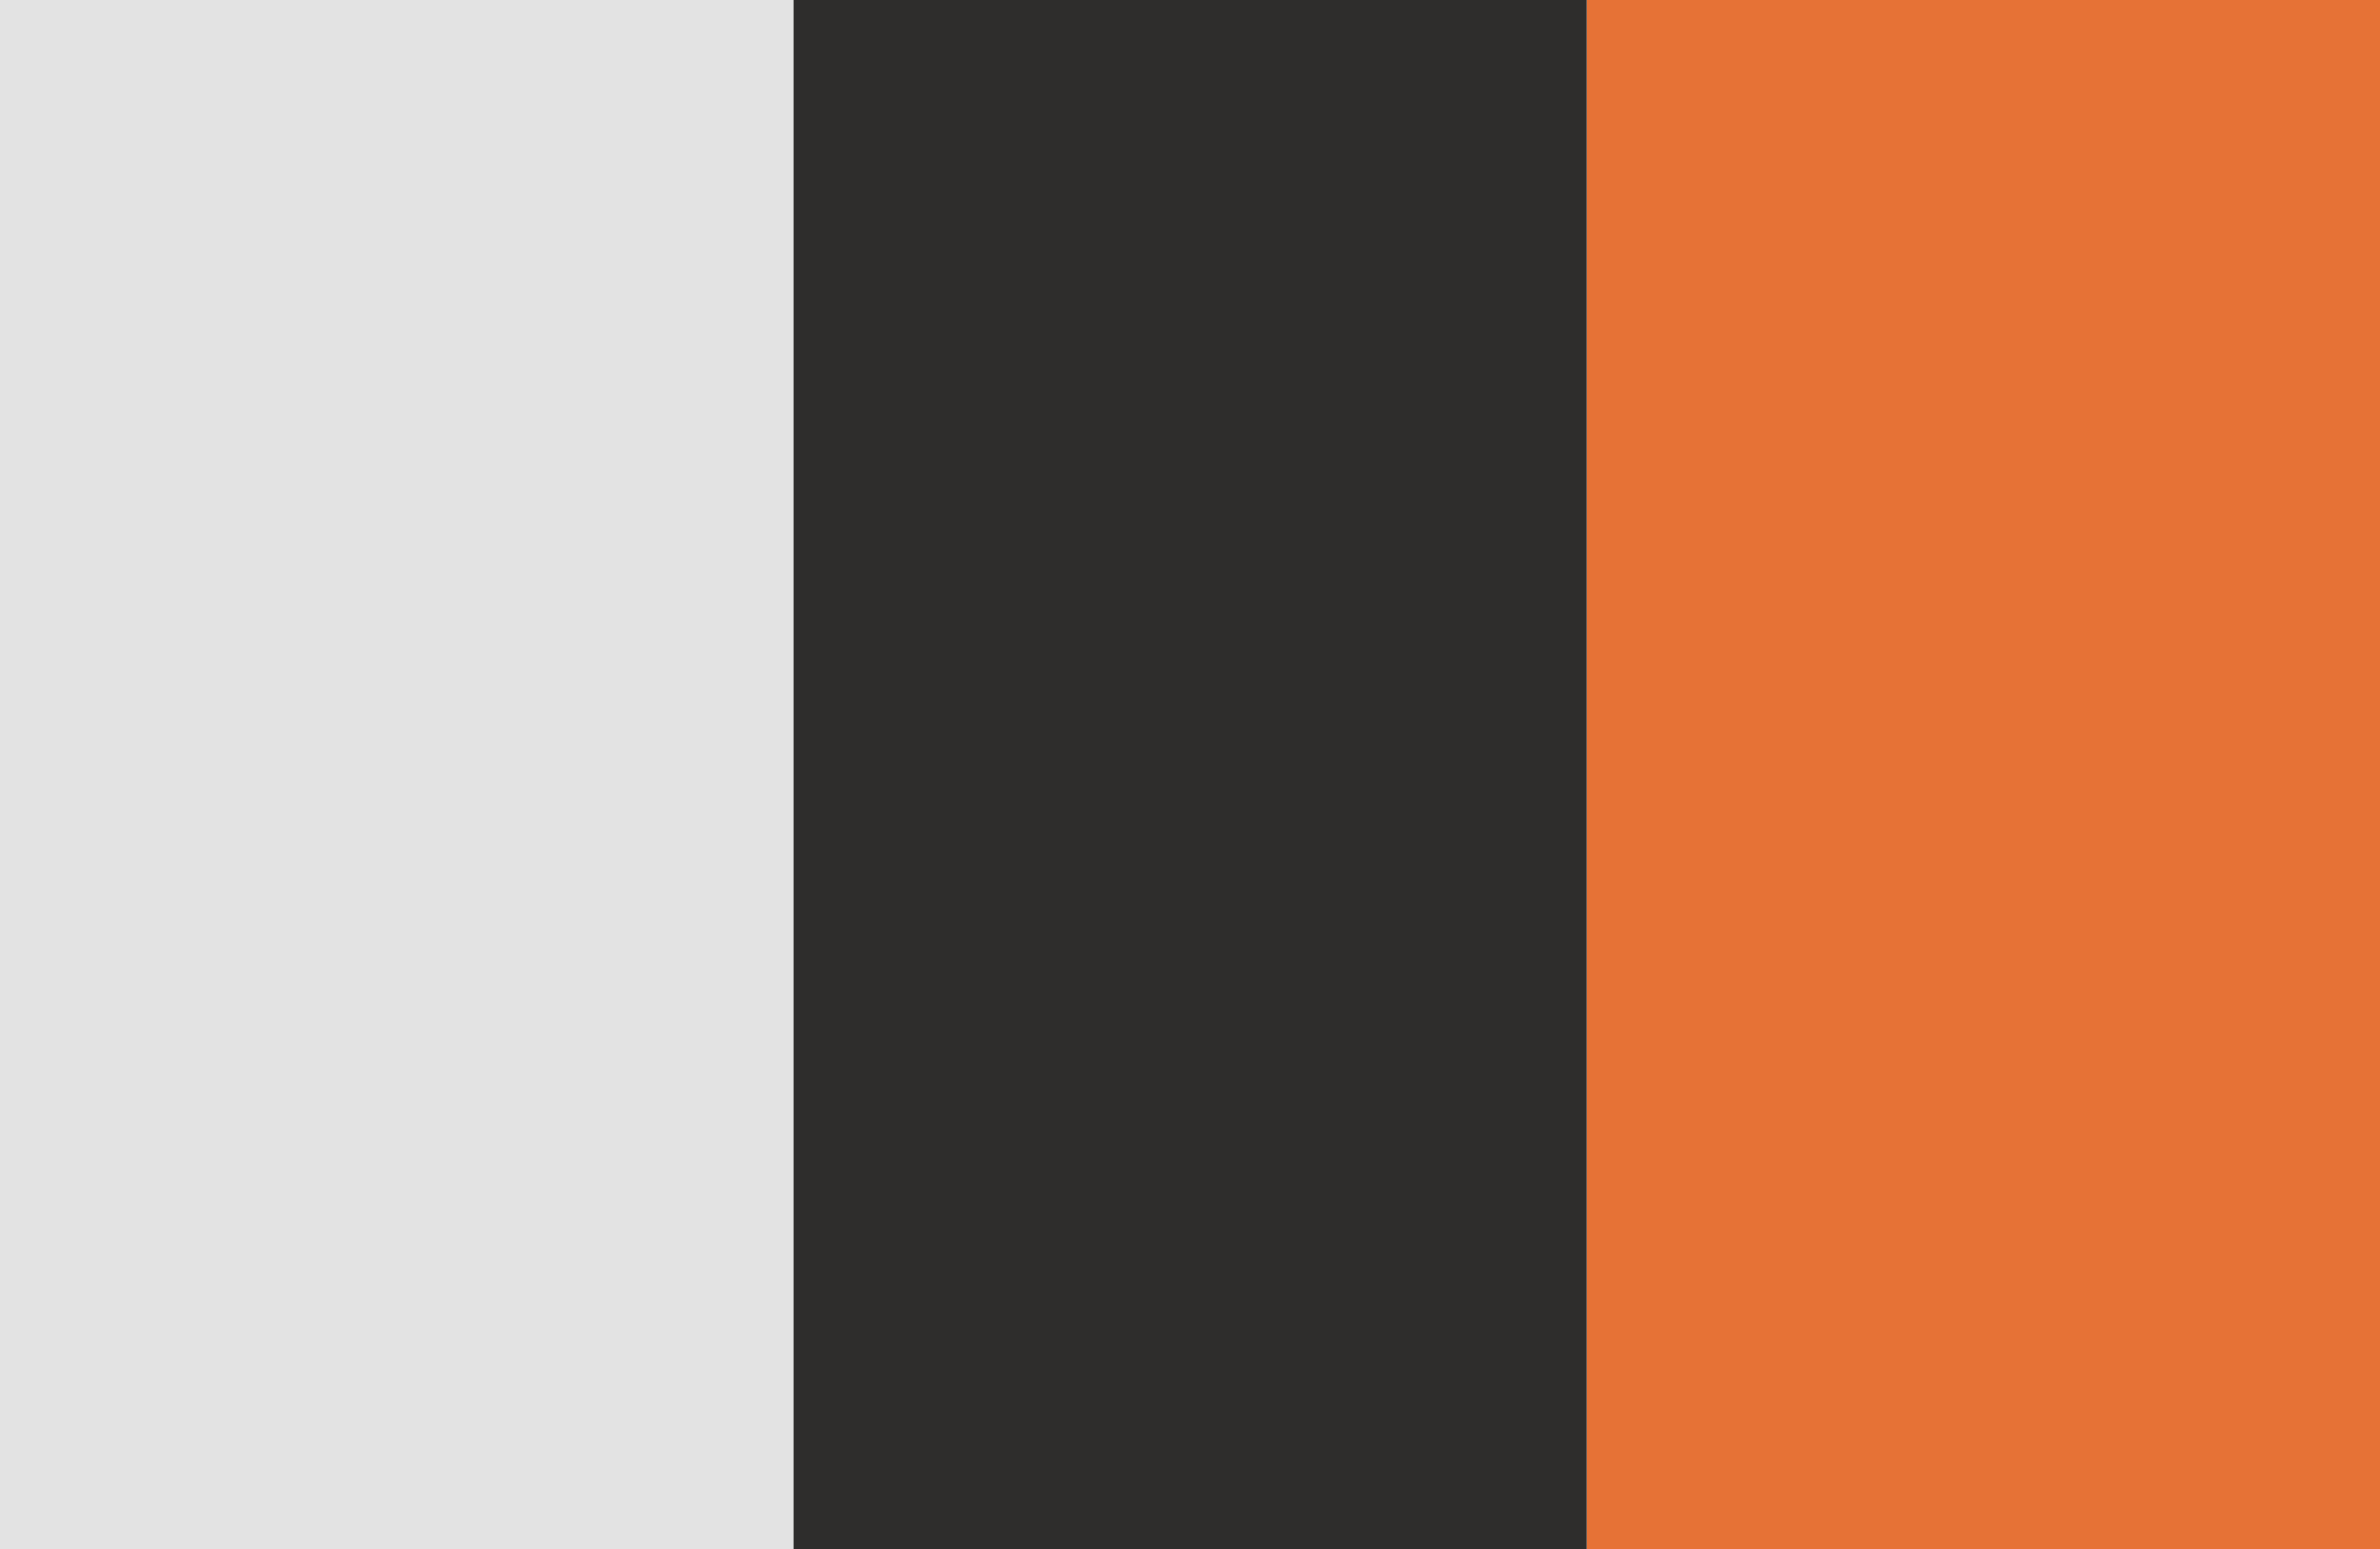
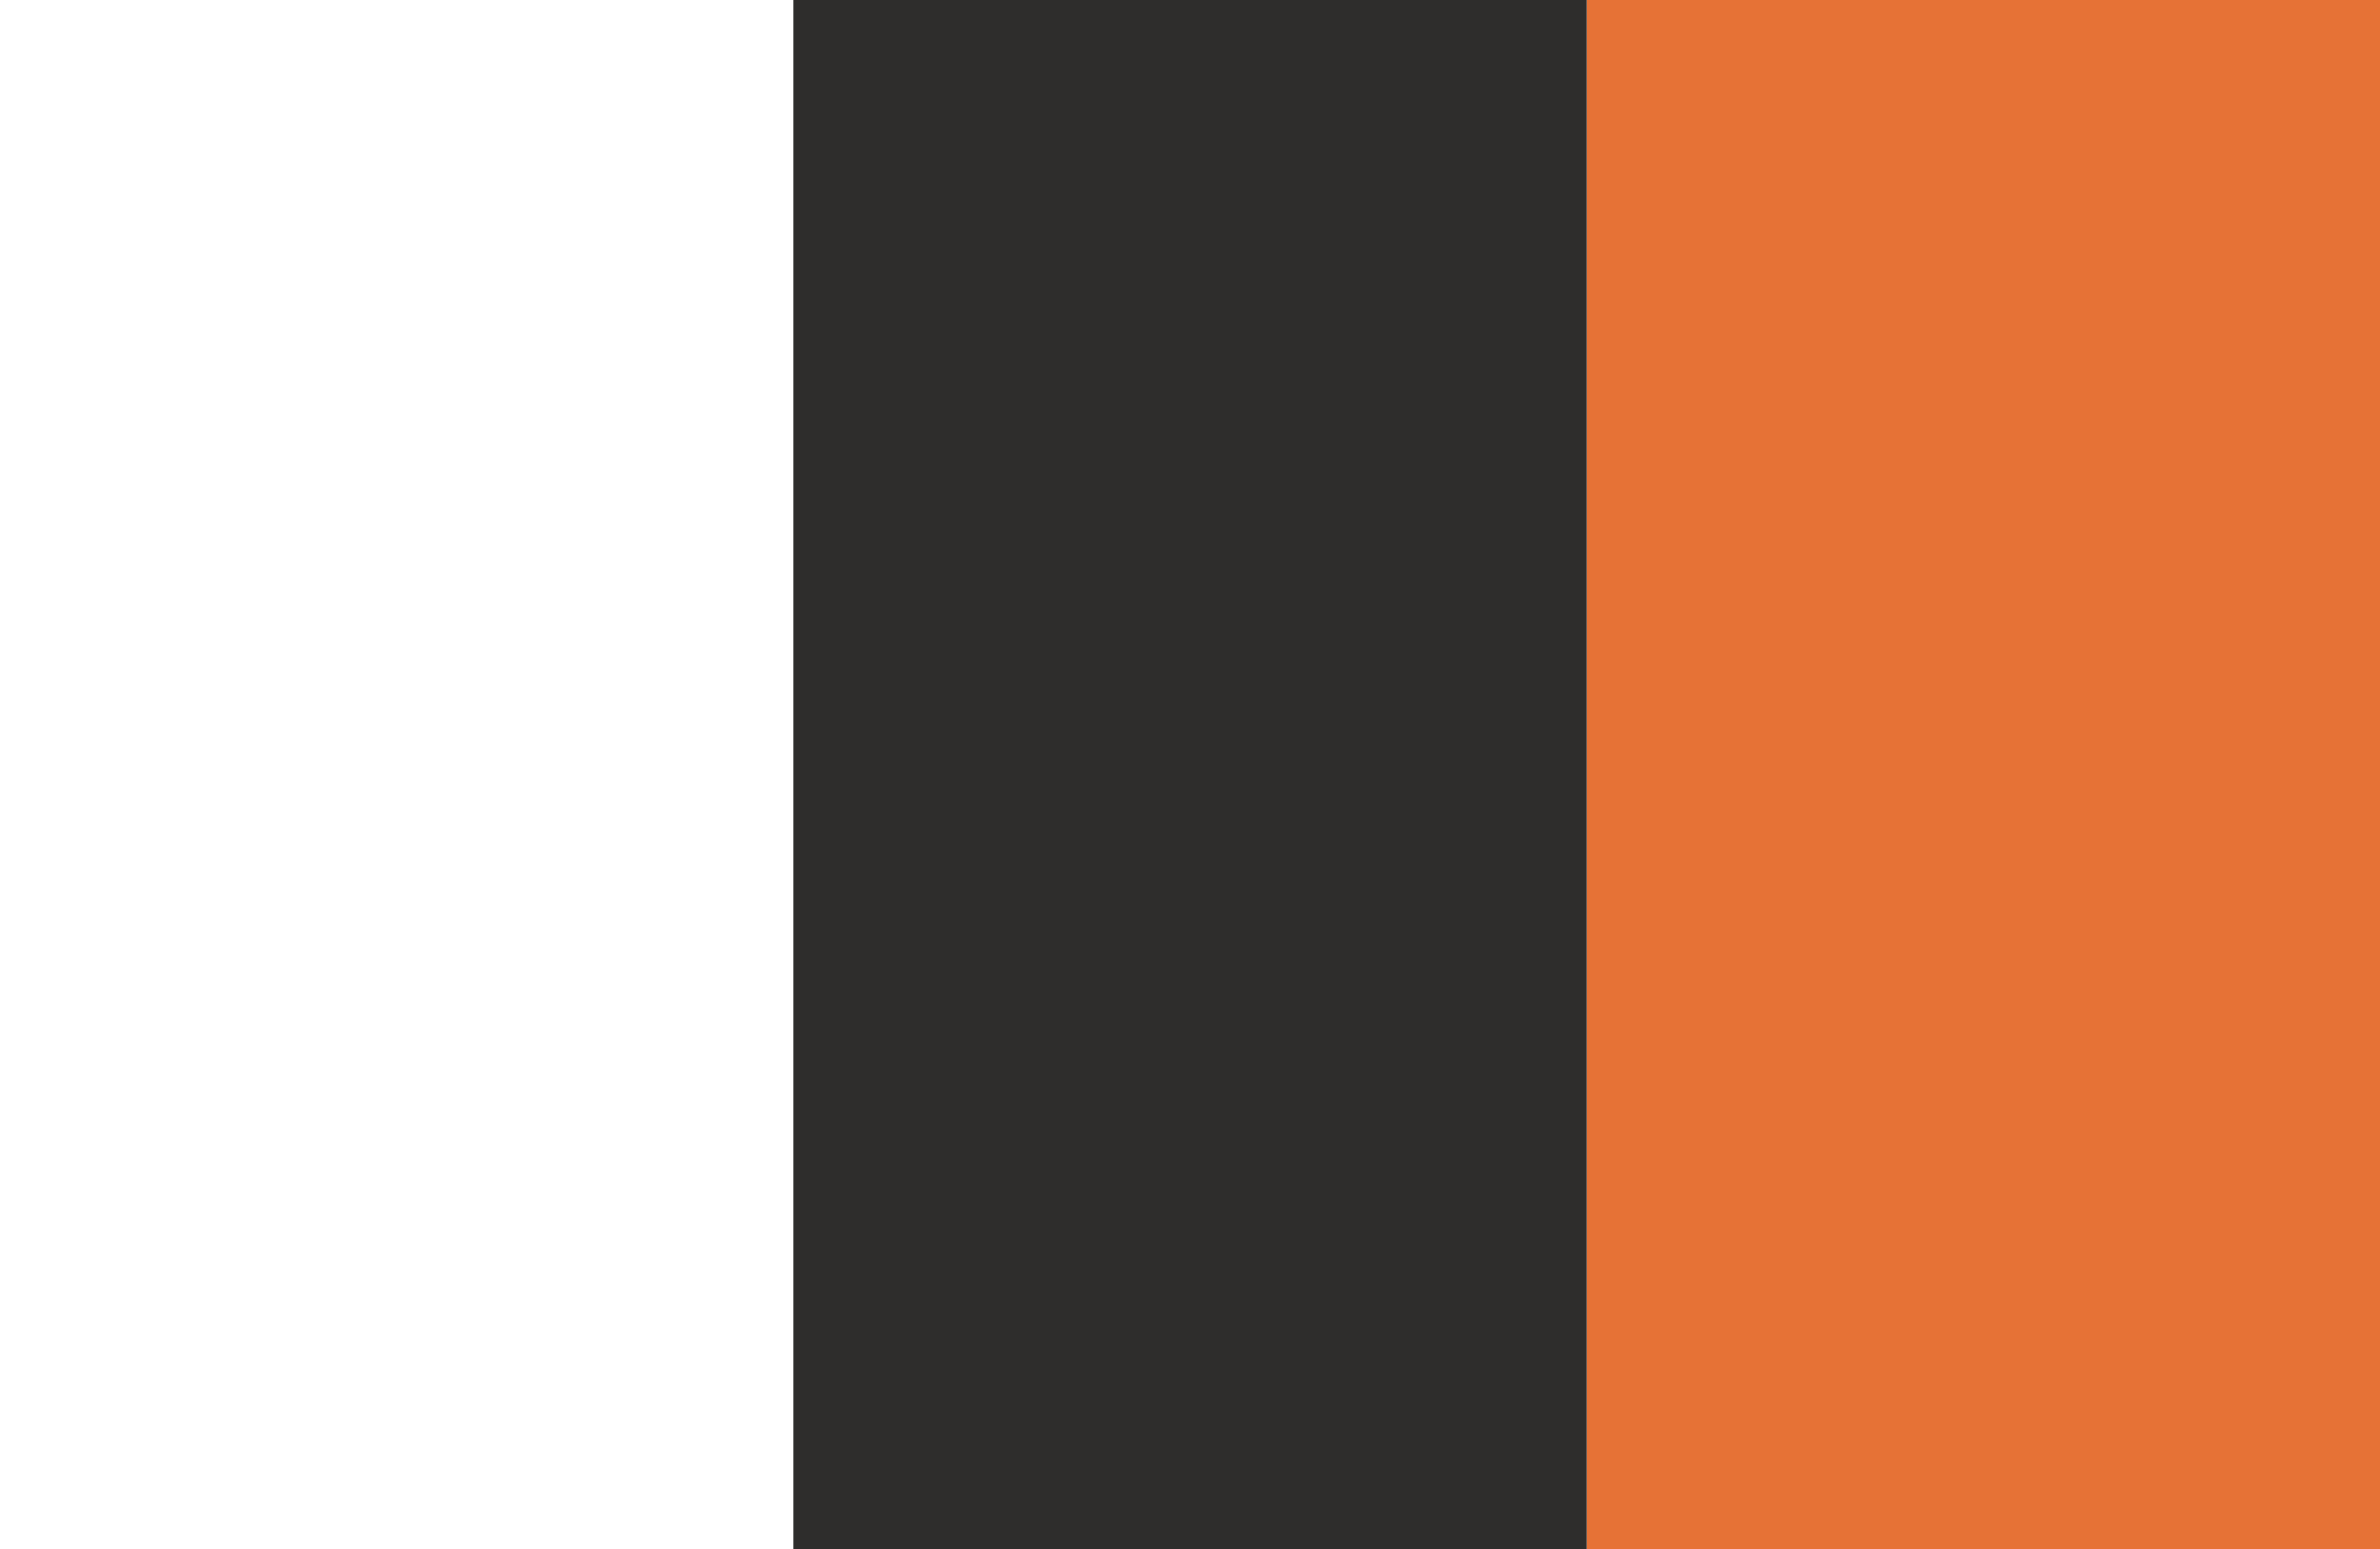
<svg xmlns="http://www.w3.org/2000/svg" version="1.1" id="Layer_1" x="0px" y="0px" viewBox="0 0 845 550" style="enable-background:new 0 0 845 550;" xml:space="preserve">
  <style type="text/css">
	.st0{fill:#E67236;}
	.st1{fill:#2E2D2C;}
	.st2{fill:#E3E3E3;}
</style>
  <rect x="563.33" class="st0" width="281.67" height="550" />
  <rect x="281.67" class="st1" width="281.67" height="550" />
-   <rect class="st2" width="281.67" height="550" />
</svg>